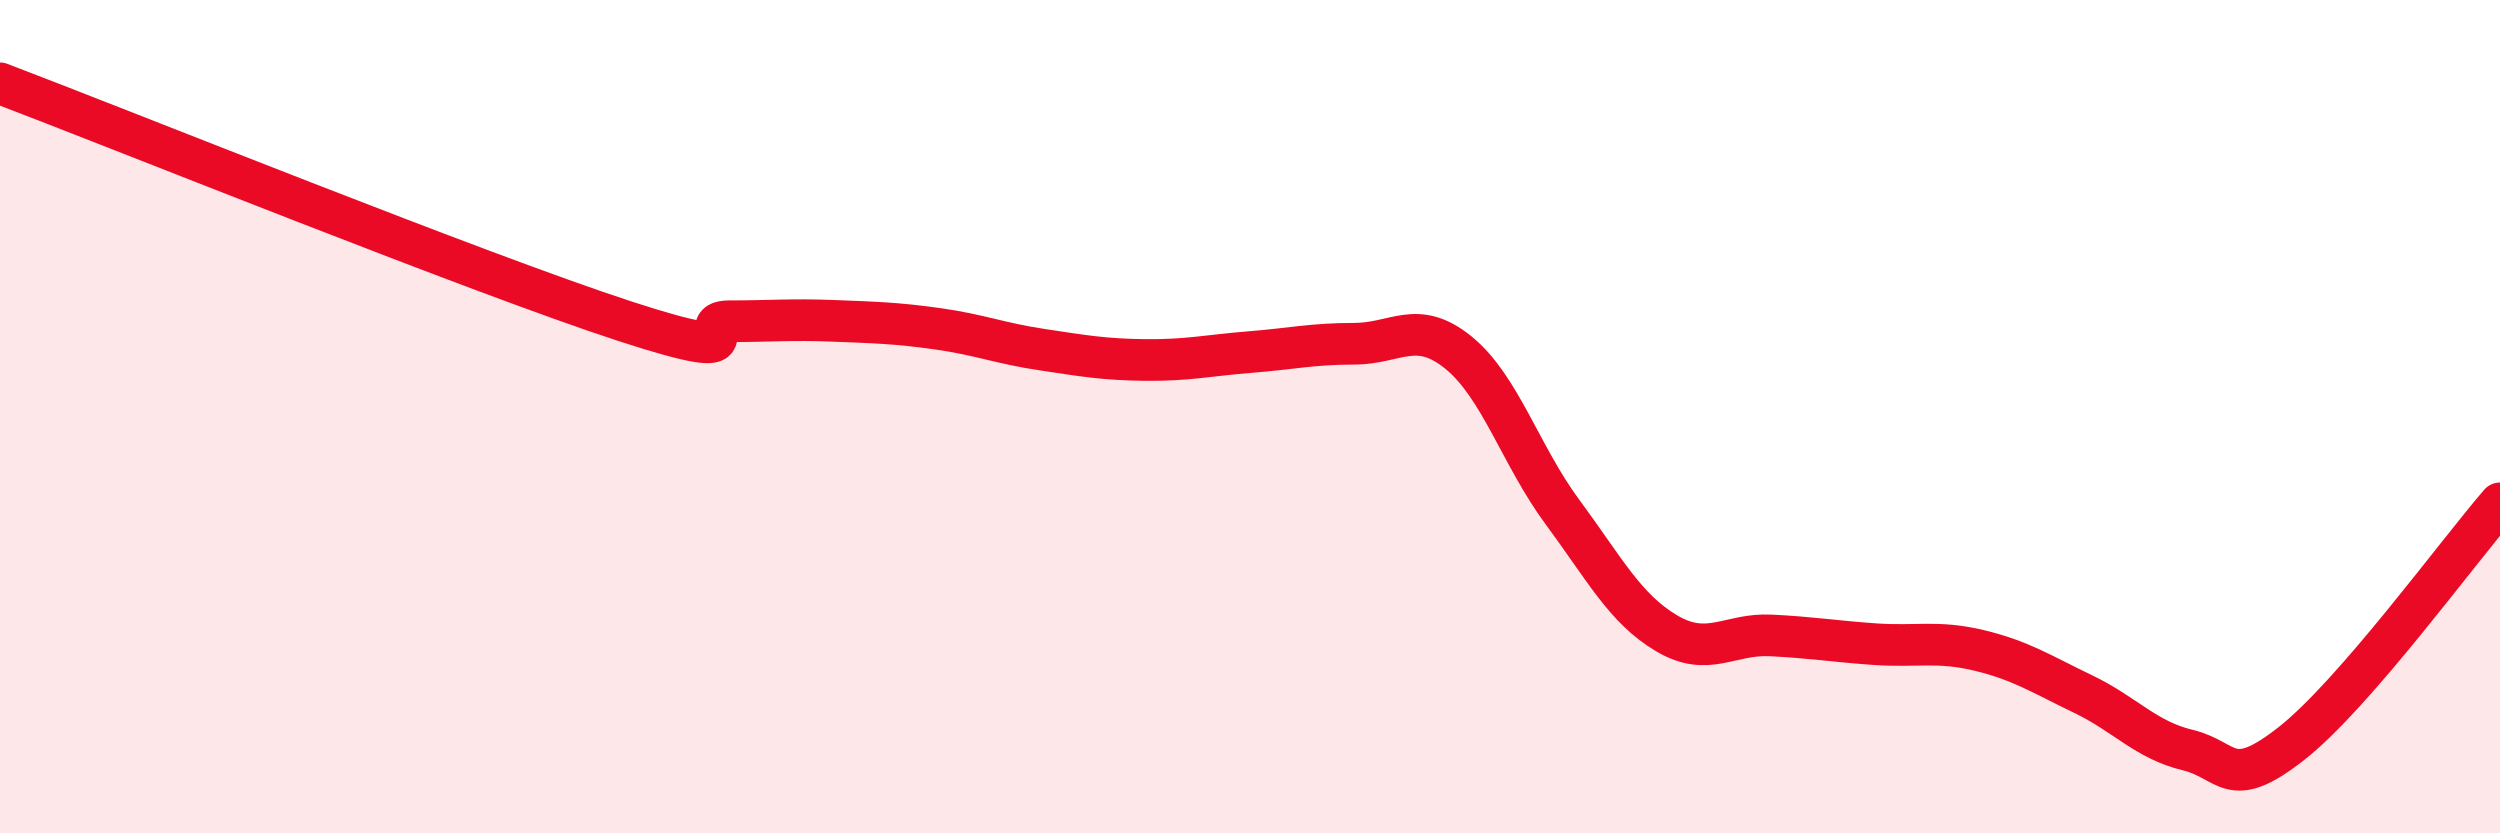
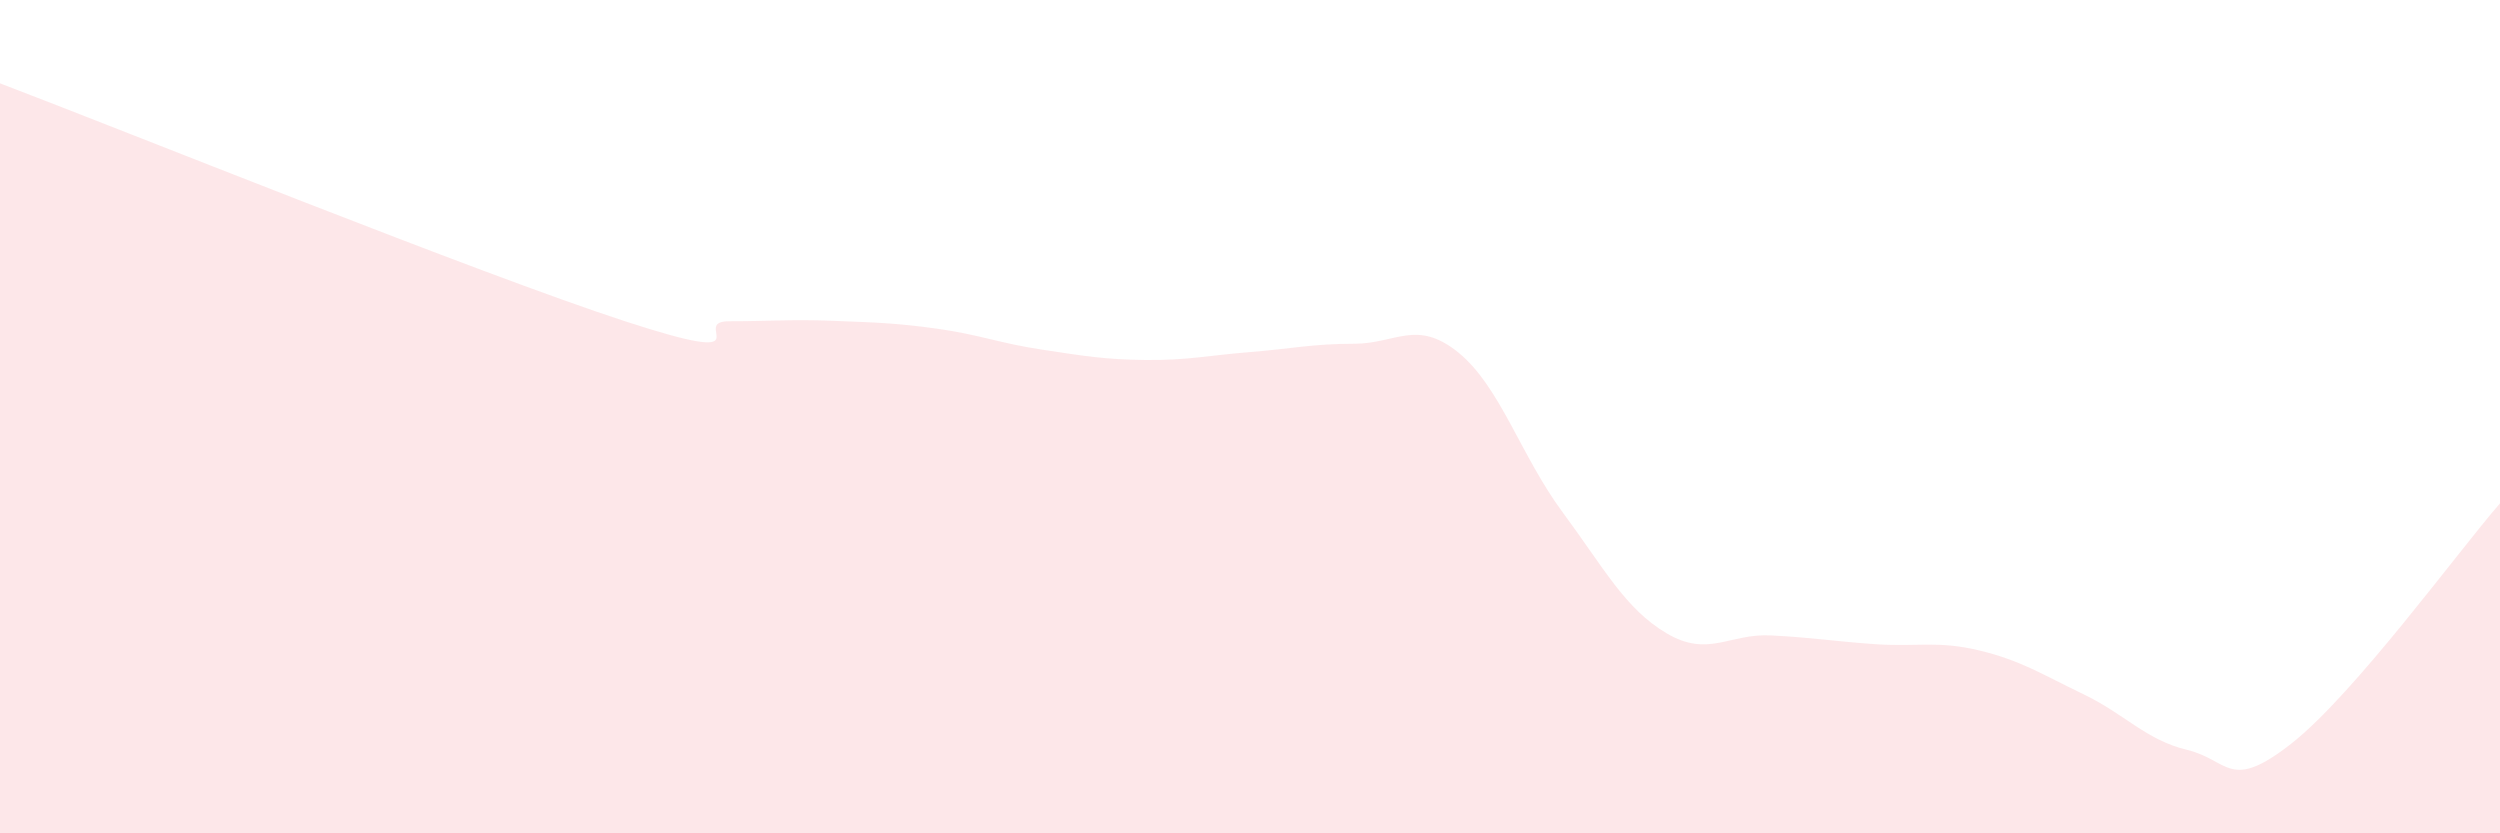
<svg xmlns="http://www.w3.org/2000/svg" width="60" height="20" viewBox="0 0 60 20">
  <path d="M 0,2 C 3,3.14 11.5,6.57 15,7.71 C 18.5,8.85 16.5,7.71 17.5,7.71 C 18.5,7.71 19,7.66 20,7.7 C 21,7.74 21.5,7.75 22.5,7.89 C 23.5,8.03 24,8.24 25,8.39 C 26,8.54 26.5,8.63 27.5,8.64 C 28.5,8.65 29,8.53 30,8.45 C 31,8.37 31.5,8.25 32.5,8.25 C 33.5,8.25 34,7.65 35,8.46 C 36,9.27 36.5,10.94 37.5,12.29 C 38.5,13.64 39,14.61 40,15.2 C 41,15.79 41.5,15.2 42.5,15.25 C 43.5,15.3 44,15.39 45,15.46 C 46,15.53 46.5,15.37 47.5,15.61 C 48.5,15.85 49,16.18 50,16.66 C 51,17.14 51.5,17.76 52.5,18 C 53.5,18.24 53.5,19.02 55,17.84 C 56.5,16.66 59,13.23 60,12.08L60 20L0 20Z" fill="#EB0A25" opacity="0.1" stroke-linecap="round" stroke-linejoin="round" />
-   <path d="M 0,2 C 3,3.14 11.5,6.57 15,7.71 C 18.5,8.85 16.5,7.71 17.5,7.71 C 18.5,7.71 19,7.66 20,7.7 C 21,7.74 21.5,7.75 22.5,7.89 C 23.5,8.03 24,8.24 25,8.39 C 26,8.54 26.5,8.63 27.5,8.64 C 28.5,8.65 29,8.53 30,8.45 C 31,8.37 31.5,8.25 32.5,8.25 C 33.5,8.25 34,7.65 35,8.46 C 36,9.27 36.5,10.94 37.5,12.29 C 38.5,13.64 39,14.61 40,15.2 C 41,15.79 41.5,15.2 42.5,15.25 C 43.5,15.3 44,15.39 45,15.46 C 46,15.53 46.5,15.37 47.5,15.61 C 48.5,15.85 49,16.18 50,16.66 C 51,17.14 51.5,17.76 52.5,18 C 53.5,18.24 53.5,19.02 55,17.84 C 56.5,16.66 59,13.23 60,12.08" stroke="#EB0A25" stroke-width="1" fill="none" stroke-linecap="round" stroke-linejoin="round" />
</svg>